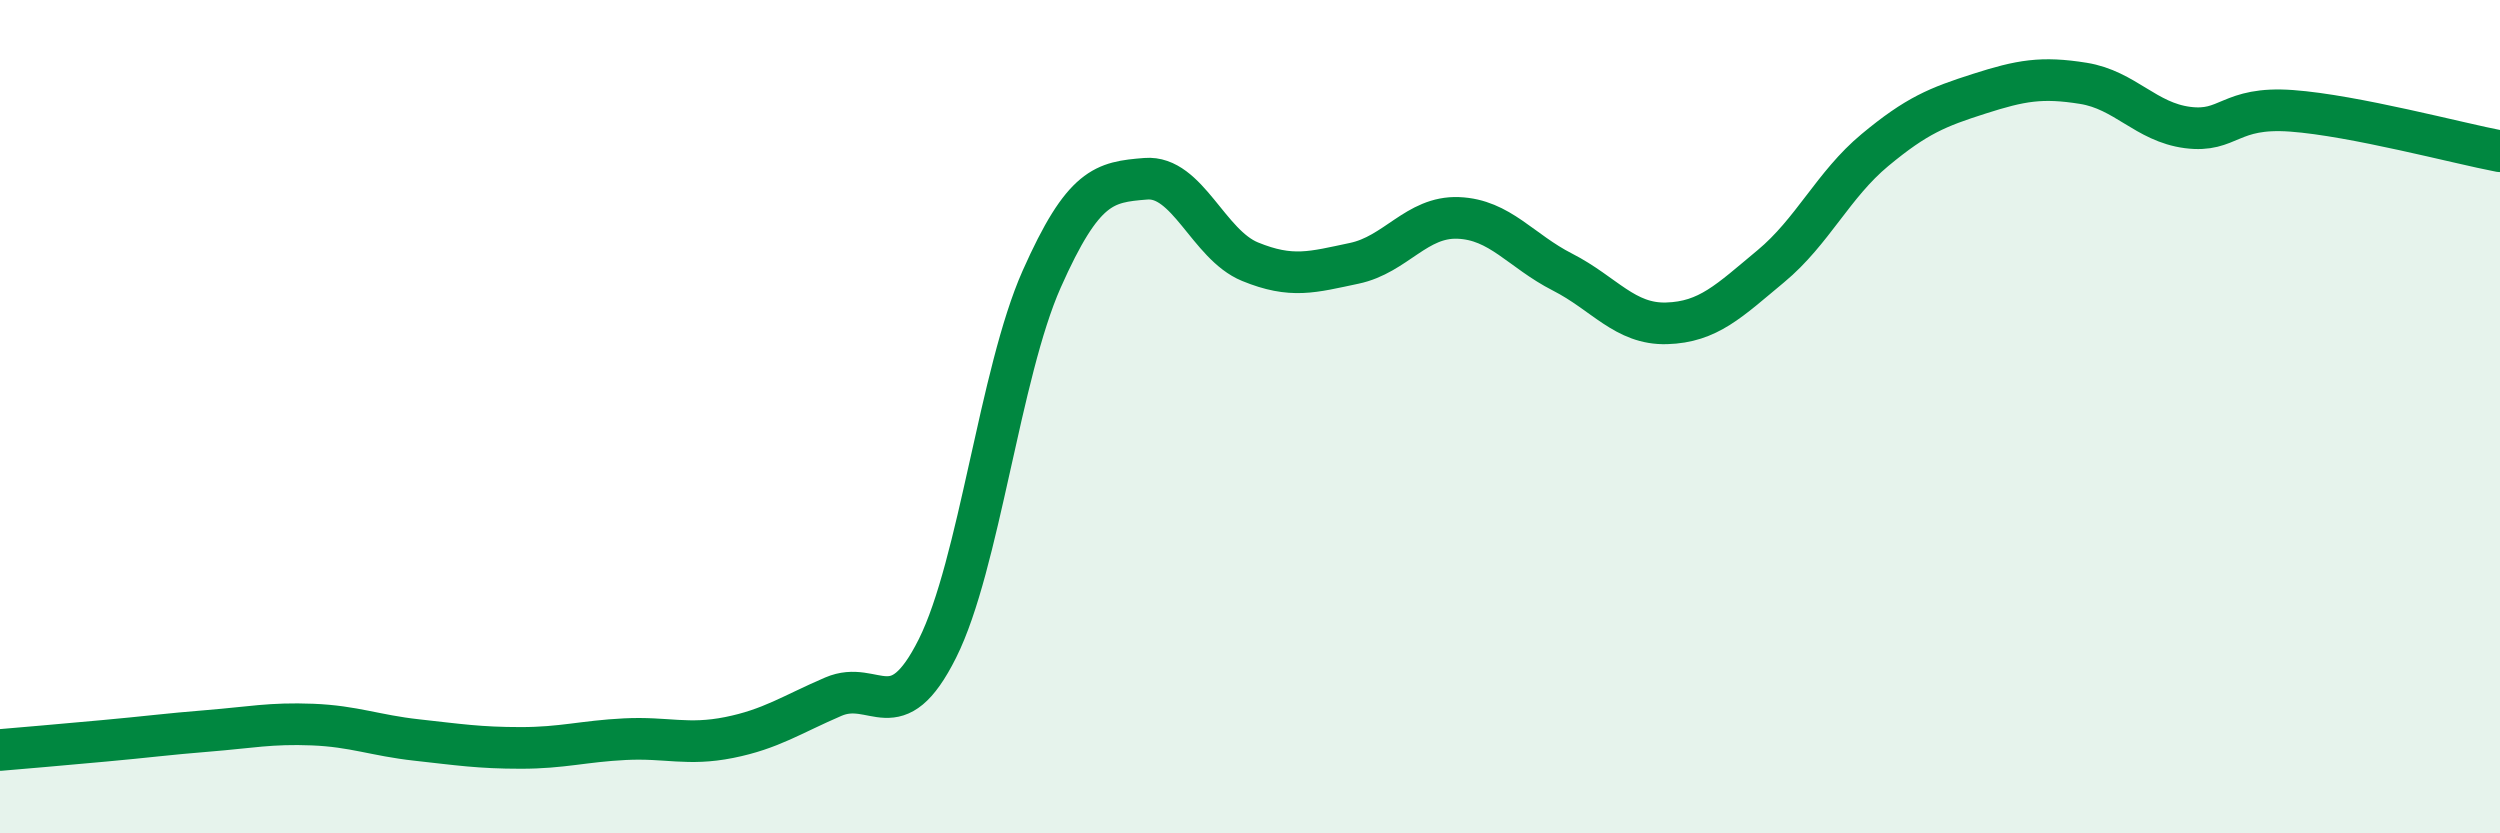
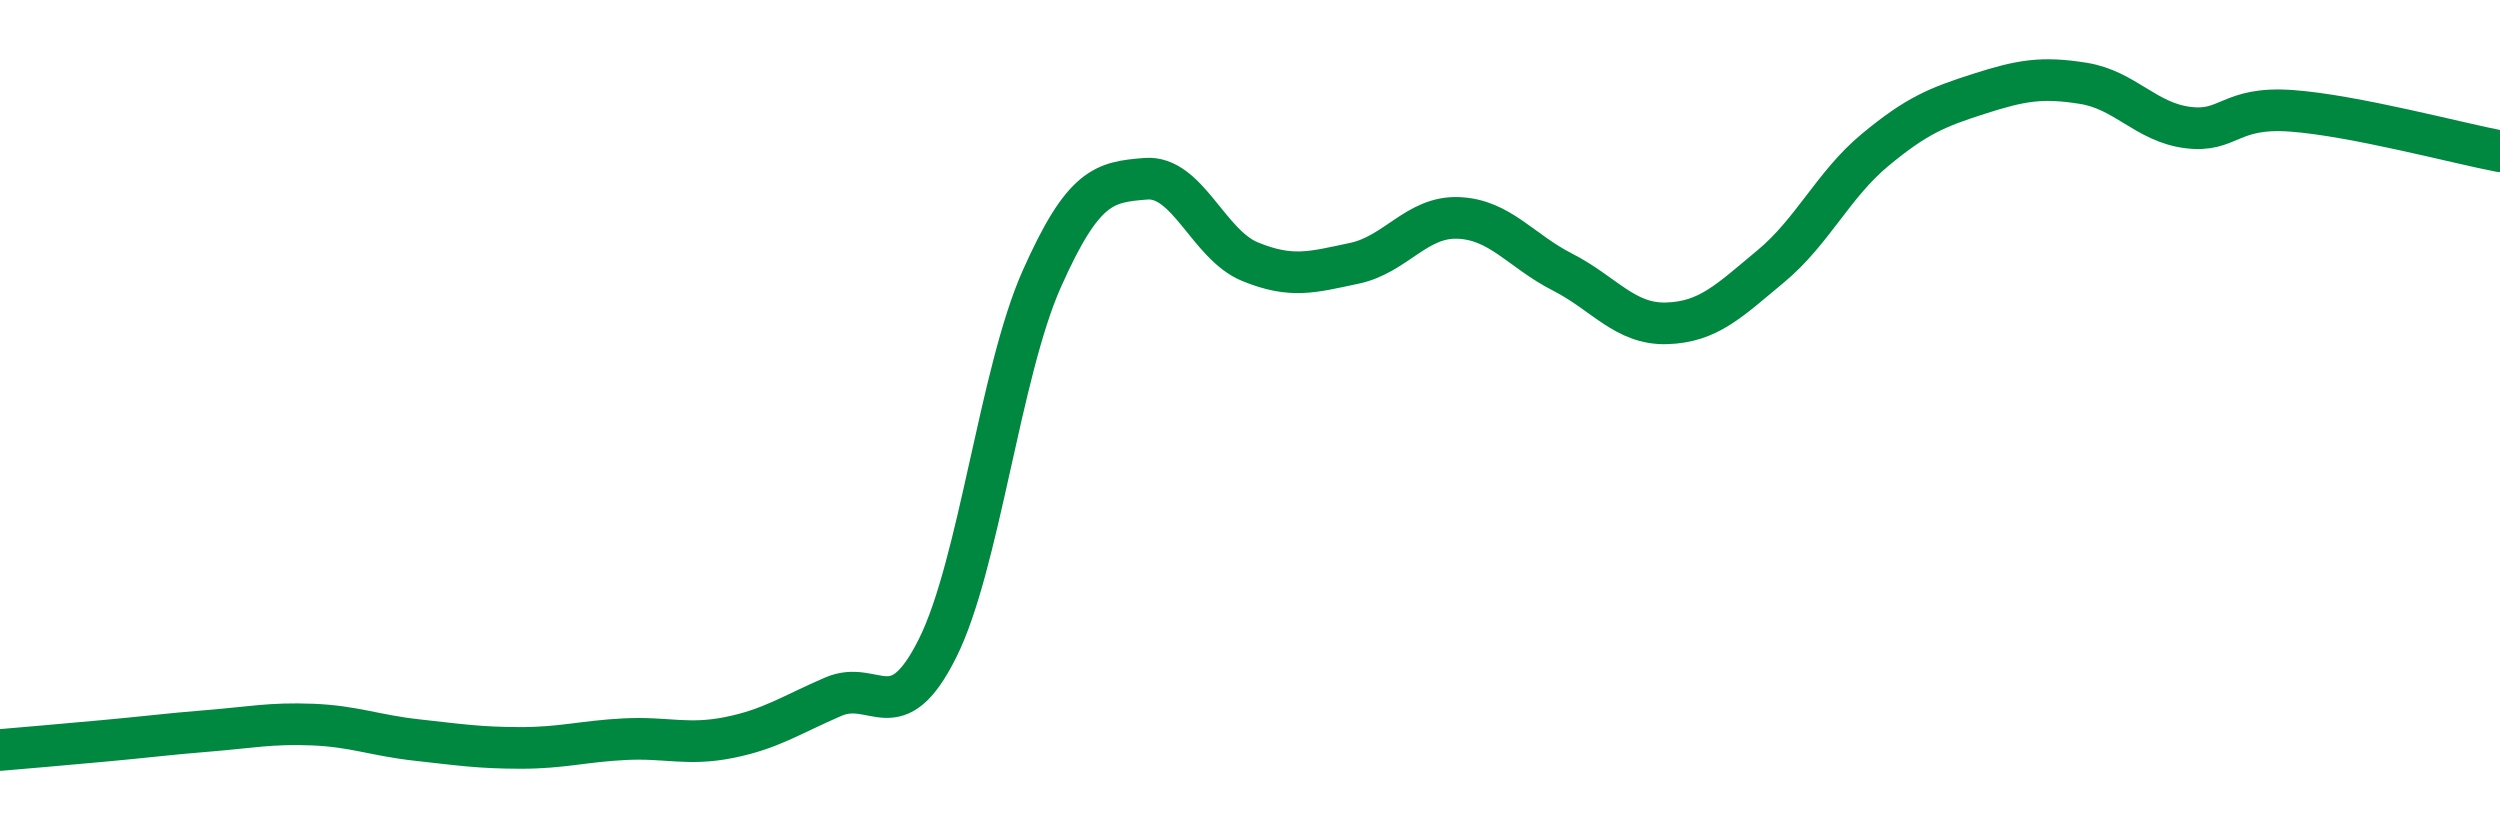
<svg xmlns="http://www.w3.org/2000/svg" width="60" height="20" viewBox="0 0 60 20">
-   <path d="M 0,18 C 0.5,17.96 1.5,17.87 2.5,17.78 C 3.5,17.69 4,17.62 5,17.54 C 6,17.46 6.5,17.35 7.5,17.39 C 8.5,17.43 9,17.65 10,17.76 C 11,17.87 11.5,17.95 12.5,17.95 C 13.5,17.95 14,17.79 15,17.74 C 16,17.69 16.5,17.9 17.5,17.7 C 18.5,17.5 19,17.15 20,16.72 C 21,16.29 21.5,17.56 22.5,15.56 C 23.5,13.56 24,8.95 25,6.7 C 26,4.45 26.5,4.37 27.5,4.29 C 28.5,4.21 29,5.87 30,6.28 C 31,6.69 31.5,6.53 32.5,6.32 C 33.5,6.11 34,5.19 35,5.23 C 36,5.27 36.5,6.02 37.5,6.53 C 38.5,7.04 39,7.79 40,7.76 C 41,7.73 41.5,7.22 42.5,6.39 C 43.5,5.56 44,4.43 45,3.6 C 46,2.77 46.5,2.57 47.5,2.25 C 48.5,1.93 49,1.84 50,2 C 51,2.16 51.5,2.93 52.5,3.06 C 53.5,3.19 53.5,2.55 55,2.66 C 56.5,2.77 59,3.44 60,3.63L60 20L0 20Z" fill="#008740" opacity="0.1" stroke-linecap="round" stroke-linejoin="round" />
  <path d="M 0,18 C 0.5,17.96 1.5,17.87 2.5,17.78 C 3.5,17.69 4,17.62 5,17.54 C 6,17.46 6.5,17.35 7.5,17.39 C 8.5,17.43 9,17.65 10,17.76 C 11,17.87 11.5,17.95 12.5,17.95 C 13.5,17.95 14,17.79 15,17.74 C 16,17.69 16.5,17.9 17.5,17.7 C 18.5,17.5 19,17.15 20,16.72 C 21,16.29 21.5,17.56 22.5,15.56 C 23.5,13.56 24,8.95 25,6.7 C 26,4.45 26.5,4.37 27.5,4.29 C 28.5,4.21 29,5.87 30,6.28 C 31,6.69 31.5,6.53 32.5,6.32 C 33.5,6.11 34,5.19 35,5.23 C 36,5.27 36.5,6.02 37.5,6.53 C 38.5,7.04 39,7.79 40,7.76 C 41,7.73 41.5,7.22 42.5,6.39 C 43.5,5.56 44,4.43 45,3.6 C 46,2.77 46.5,2.57 47.5,2.25 C 48.5,1.93 49,1.84 50,2 C 51,2.16 51.5,2.93 52.5,3.06 C 53.5,3.19 53.5,2.55 55,2.66 C 56.5,2.77 59,3.44 60,3.63" stroke="#008740" stroke-width="1" fill="none" stroke-linecap="round" stroke-linejoin="round" />
</svg>